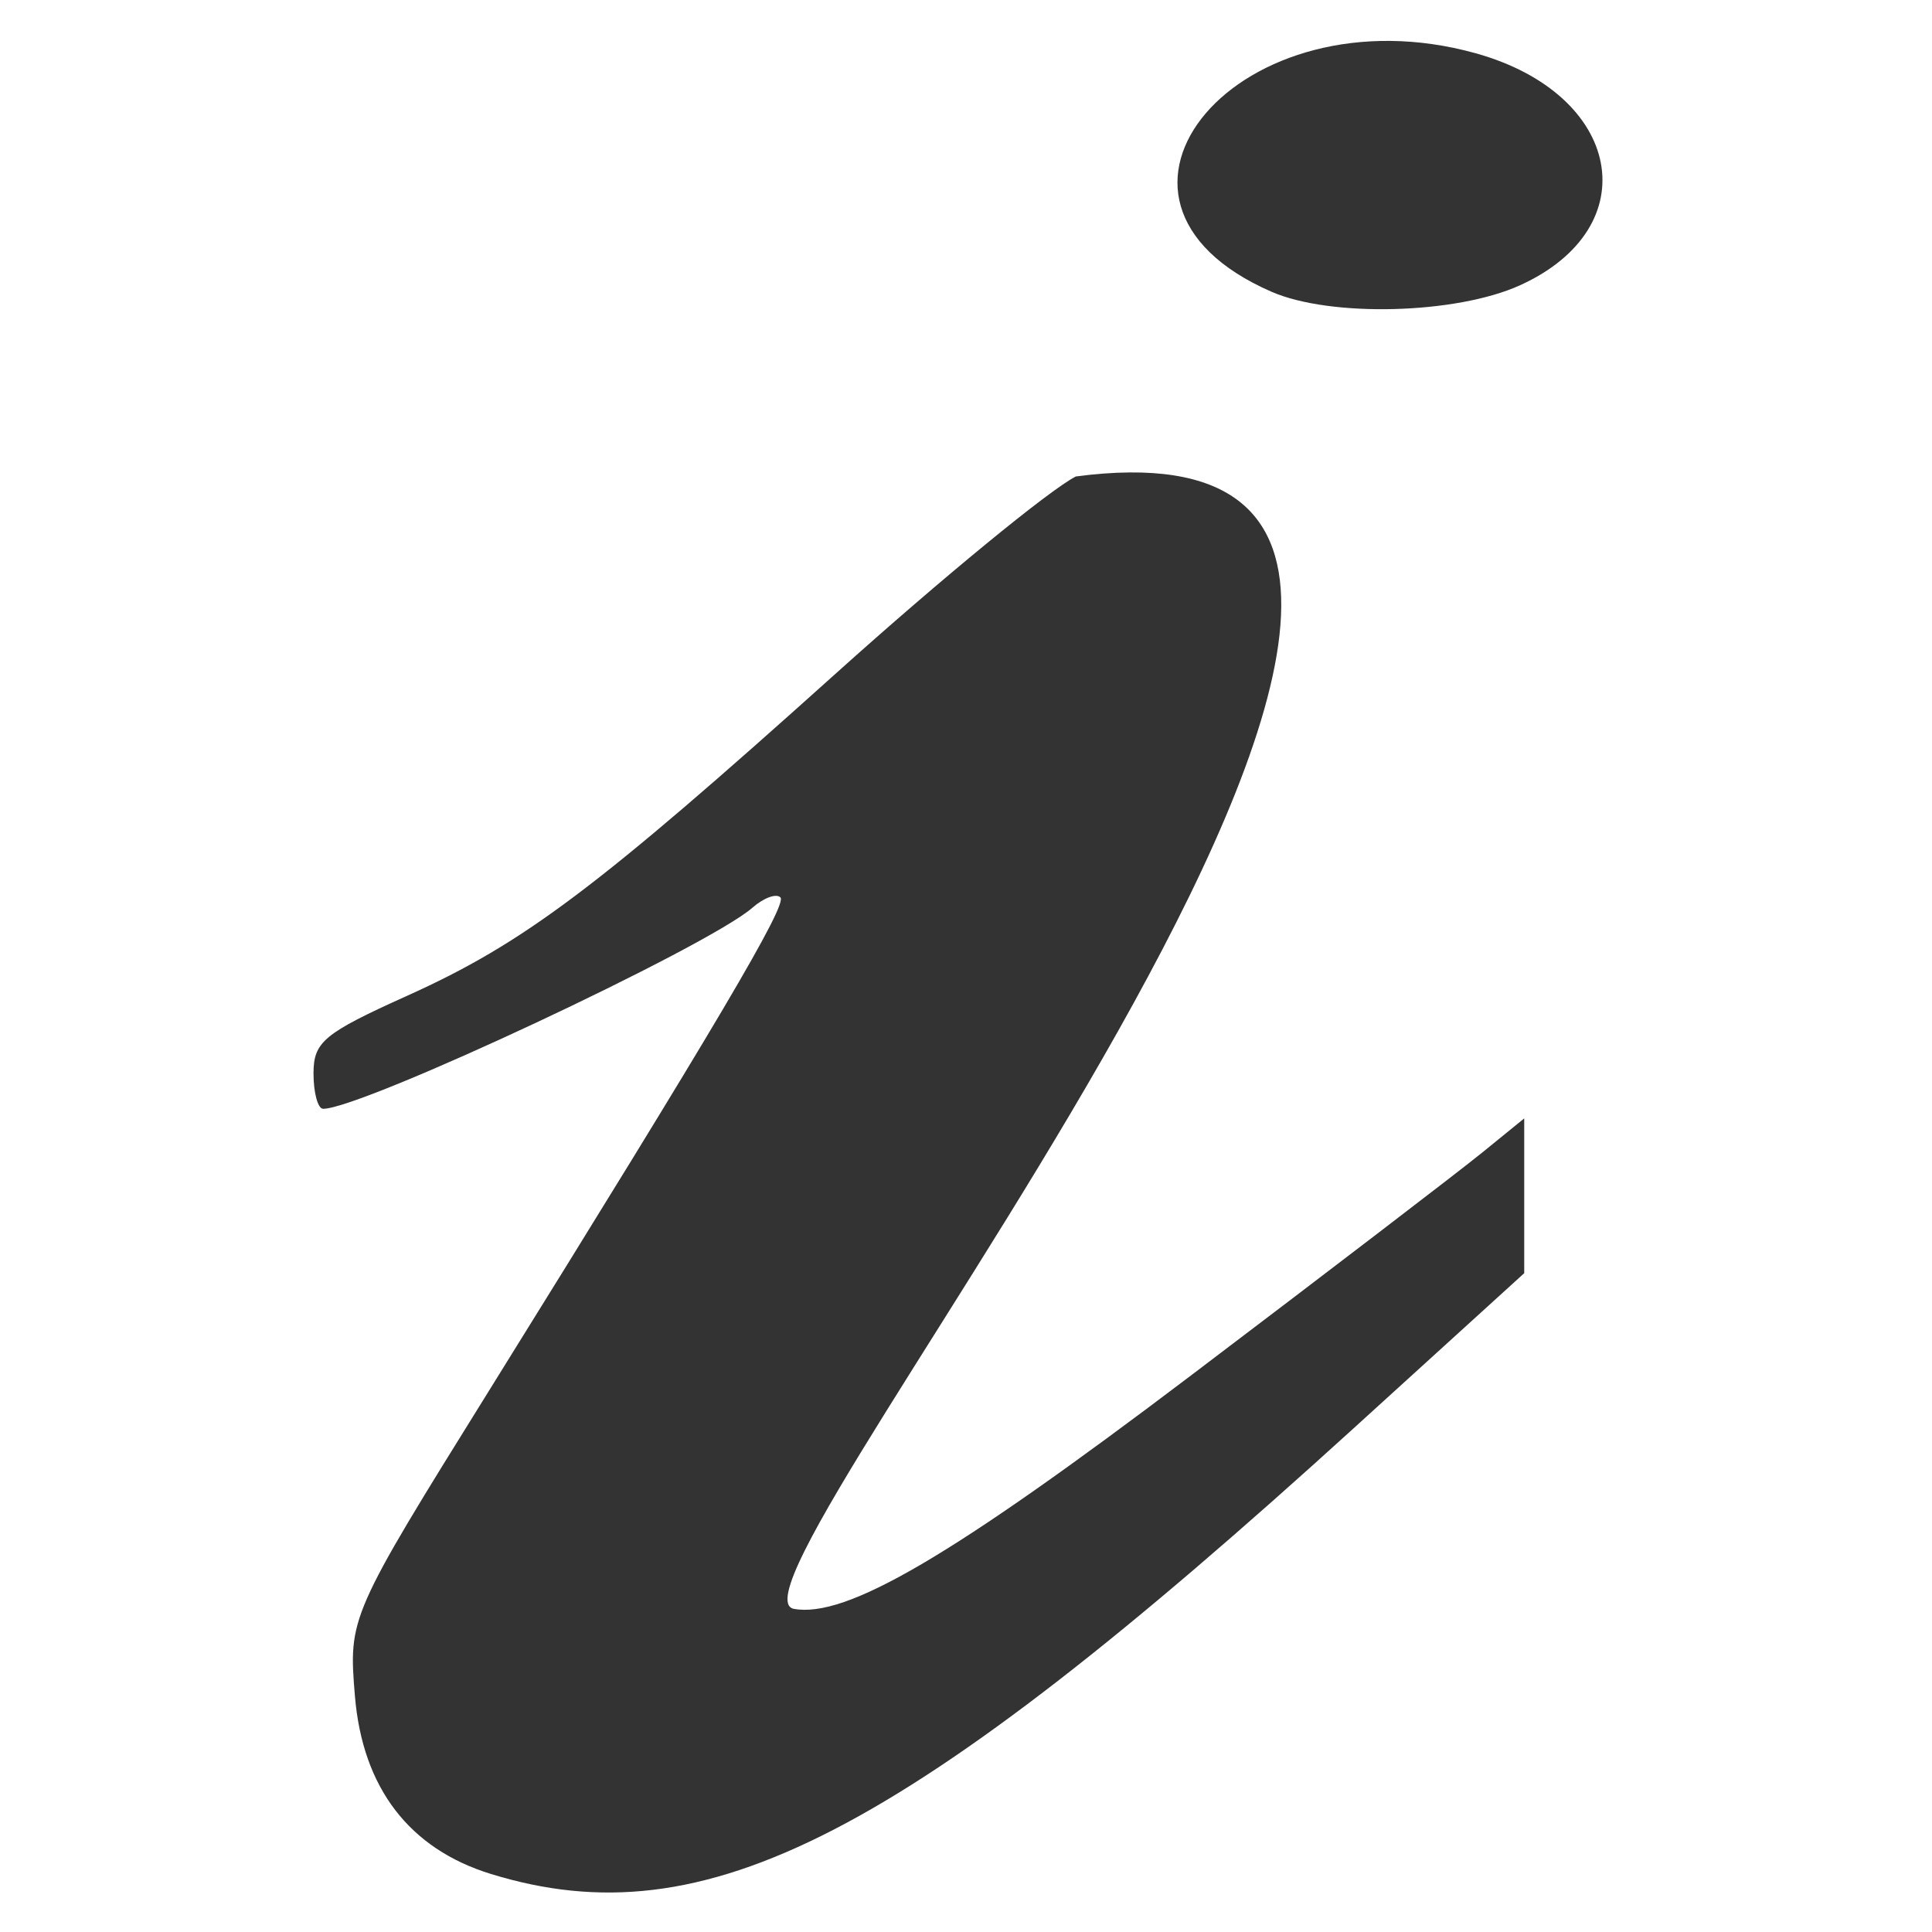
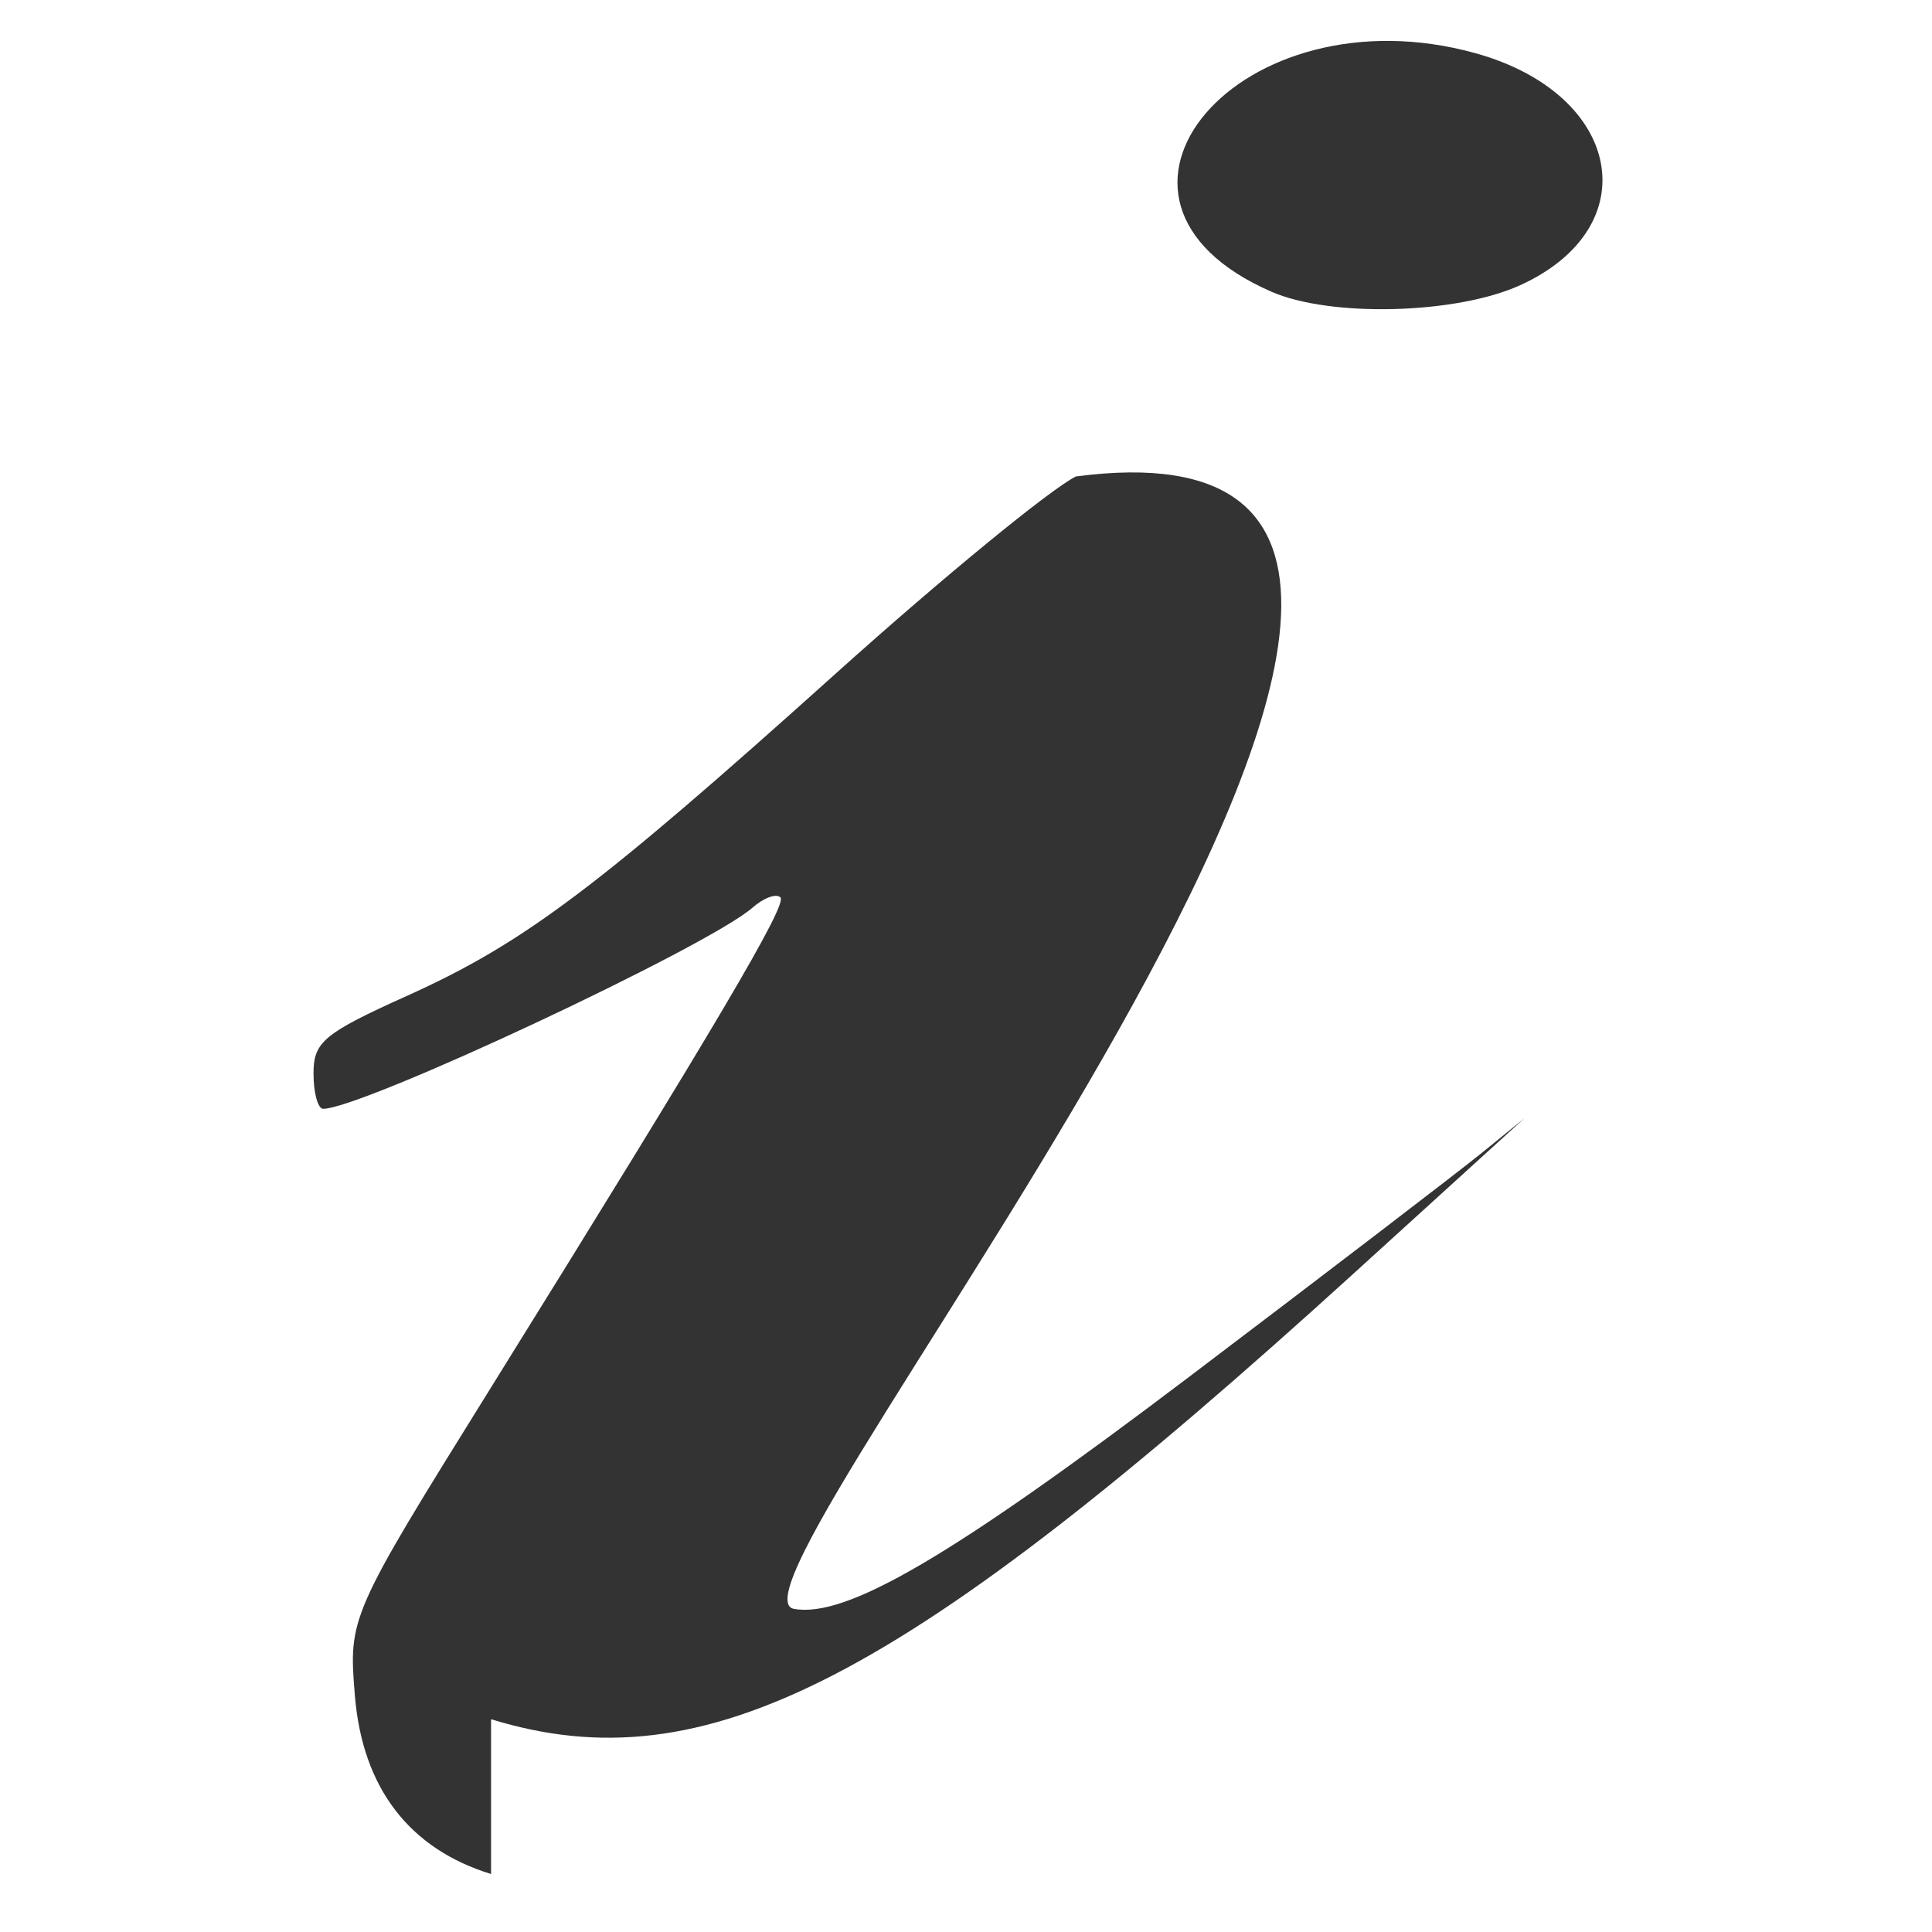
<svg xmlns="http://www.w3.org/2000/svg" xmlns:ns1="http://www.inkscape.org/namespaces/inkscape" xmlns:ns2="http://sodipodi.sourceforge.net/DTD/sodipodi-0.dtd" width="150mm" height="150mm" viewBox="0 0 150 150" version="1.1" id="svg239" ns1:version="1.1.1 (3bf5ae0d25, 2021-09-20)" ns2:docname="informazioni.svg">
  <defs id="defs233" />
  <ns2:namedview id="base" pagecolor="#ffffff" bordercolor="#666666" borderopacity="1.0" ns1:pageopacity="0.0" ns1:pageshadow="2" ns1:zoom="0.35" ns1:cx="190" ns1:cy="395.71429" ns1:document-units="mm" ns1:current-layer="layer1" ns1:document-rotation="0" showgrid="false" fit-margin-top="0" fit-margin-left="0" fit-margin-right="0" fit-margin-bottom="0" ns1:window-width="1920" ns1:window-height="1027" ns1:window-x="-8" ns1:window-y="-8" ns1:window-maximized="1" ns1:pagecheckerboard="0" />
  <g ns1:label="Livello 1" ns1:groupmode="layer" id="layer1" transform="translate(-55.797,-43.025)">
-     <path style="fill:#333333;fill-opacity:1;stroke-width:1" d="m 93.923,188.523 c -6.353,-1.954 -9.979,-6.695 -10.57,-13.819 -0.506,-6.102 -0.435,-6.262 10.368,-23.637 17.772,-28.582 23.225,-37.812 22.667,-38.369 -0.324,-0.324 -1.301,0.035 -2.17,0.799 -3.449,3.029 -30.311,15.613 -33.331,15.615 -0.412,2.8e-4 -0.75,-1.237 -0.749,-2.749 9.7e-4,-2.446 0.802,-3.111 7.25,-6.017 9.086,-4.095 14.733,-8.341 33.354,-25.078 8.166,-7.34 16.527,-14.202 18.581,-15.25 48.251,-6.367 -29.031,86.201 -21.92,87.913 4.064,0.771 12.286,-4.05 30.734,-18.02 10.725,-8.122 20.963,-15.957 22.75,-17.411 l 3.25,-2.643 v 6.009 6.009 l -13.274,12.069 c -34.962,31.789 -50.283,39.703 -66.94,34.579 z M 154.525,65.68 c -16.478,-7.173 -2.44,-23.598 15.831,-18.523 11.404,3.167 13.384,13.509 3.45,18.019 -4.947,2.246 -14.693,2.501 -19.281,0.504 z" id="path194" ns2:nodetypes="sssssssssccsscccssssss" />
+     <path style="fill:#333333;fill-opacity:1;stroke-width:1" d="m 93.923,188.523 c -6.353,-1.954 -9.979,-6.695 -10.57,-13.819 -0.506,-6.102 -0.435,-6.262 10.368,-23.637 17.772,-28.582 23.225,-37.812 22.667,-38.369 -0.324,-0.324 -1.301,0.035 -2.17,0.799 -3.449,3.029 -30.311,15.613 -33.331,15.615 -0.412,2.8e-4 -0.75,-1.237 -0.749,-2.749 9.7e-4,-2.446 0.802,-3.111 7.25,-6.017 9.086,-4.095 14.733,-8.341 33.354,-25.078 8.166,-7.34 16.527,-14.202 18.581,-15.25 48.251,-6.367 -29.031,86.201 -21.92,87.913 4.064,0.771 12.286,-4.05 30.734,-18.02 10.725,-8.122 20.963,-15.957 22.75,-17.411 l 3.25,-2.643 l -13.274,12.069 c -34.962,31.789 -50.283,39.703 -66.94,34.579 z M 154.525,65.68 c -16.478,-7.173 -2.44,-23.598 15.831,-18.523 11.404,3.167 13.384,13.509 3.45,18.019 -4.947,2.246 -14.693,2.501 -19.281,0.504 z" id="path194" ns2:nodetypes="sssssssssccsscccssssss" />
  </g>
</svg>